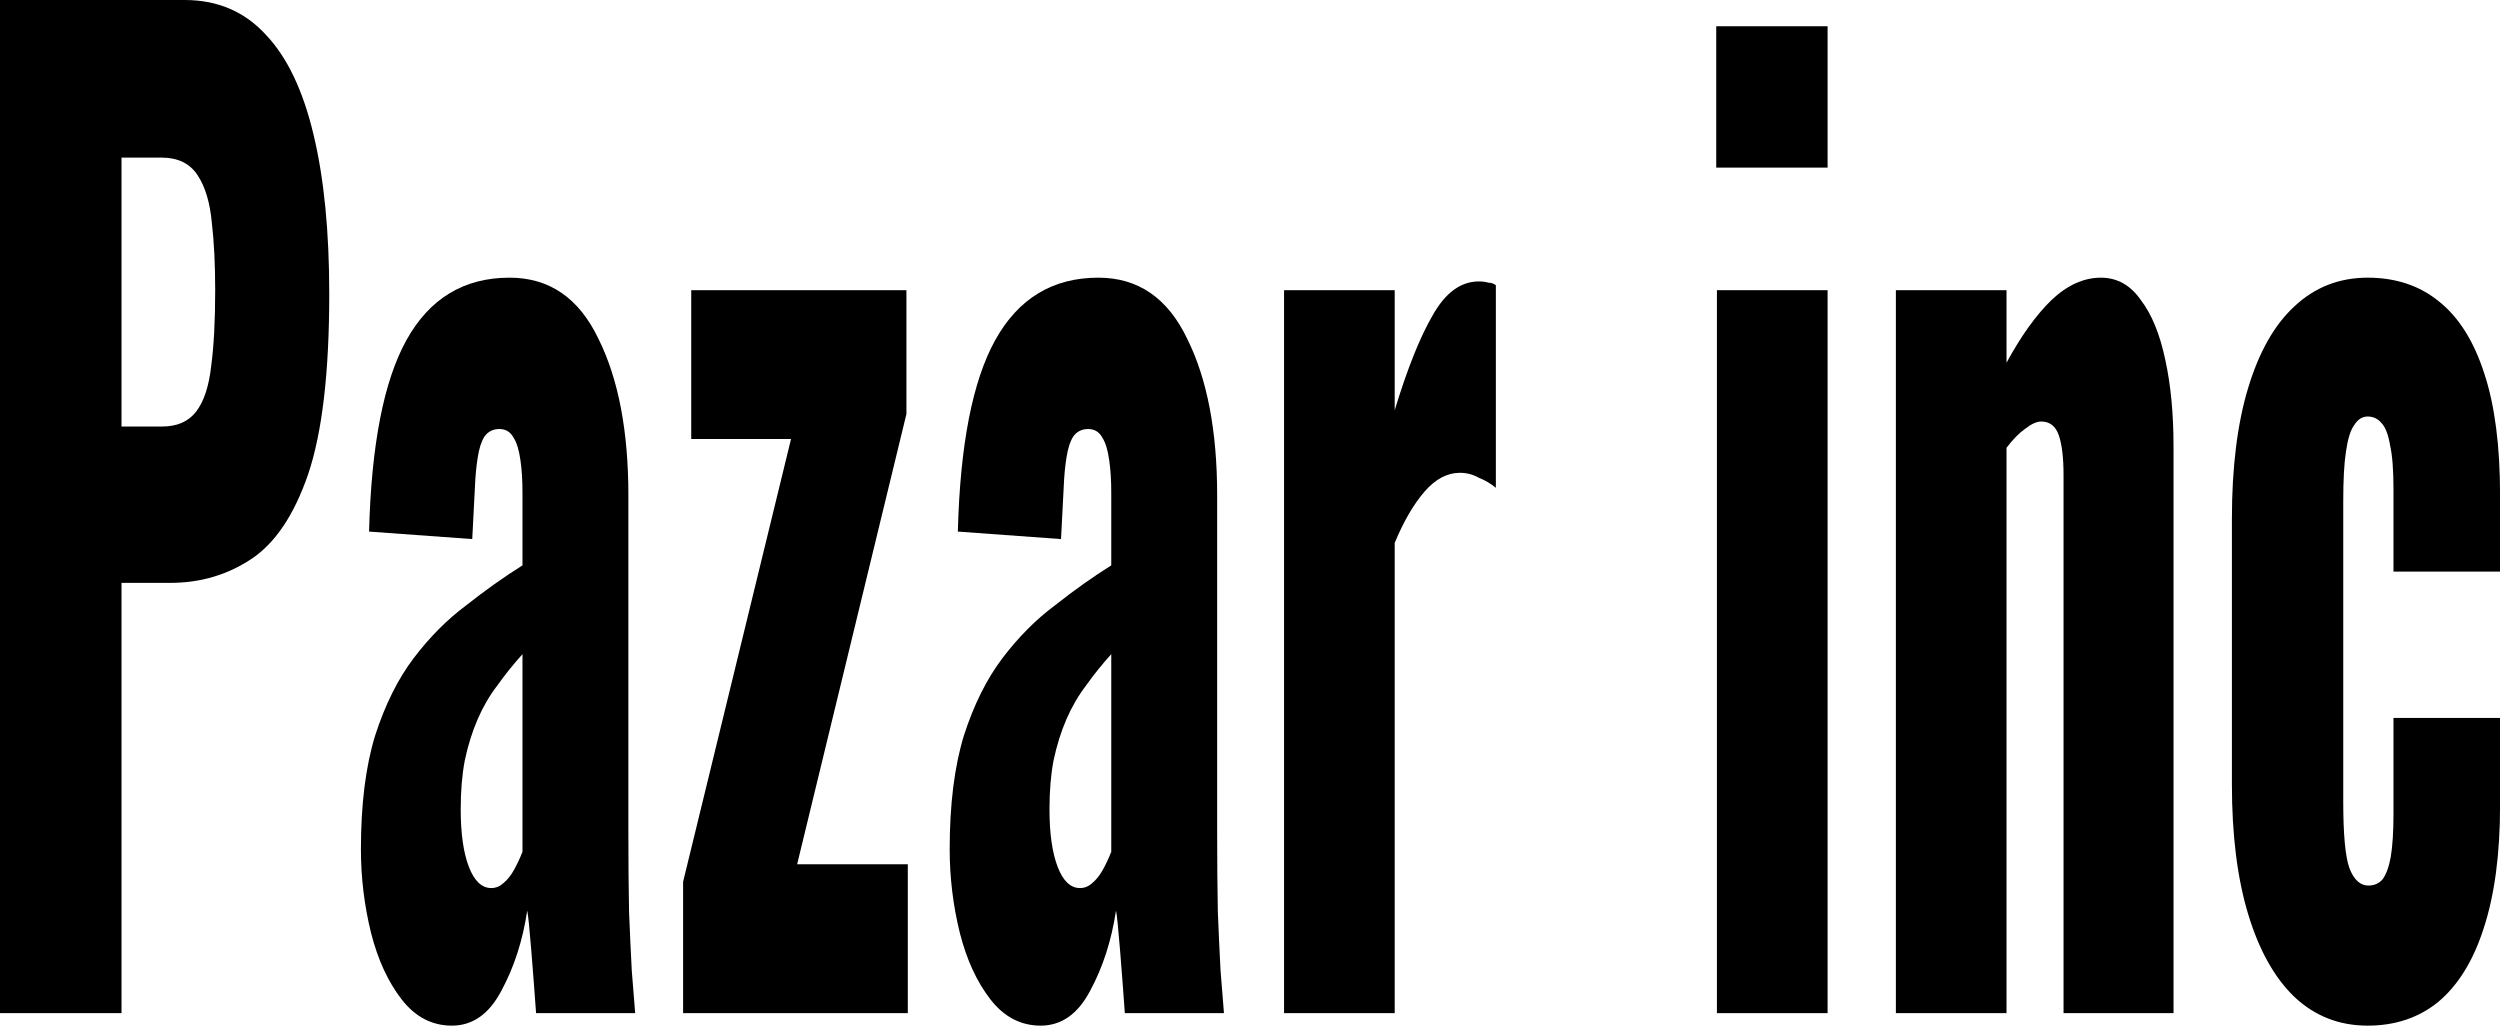
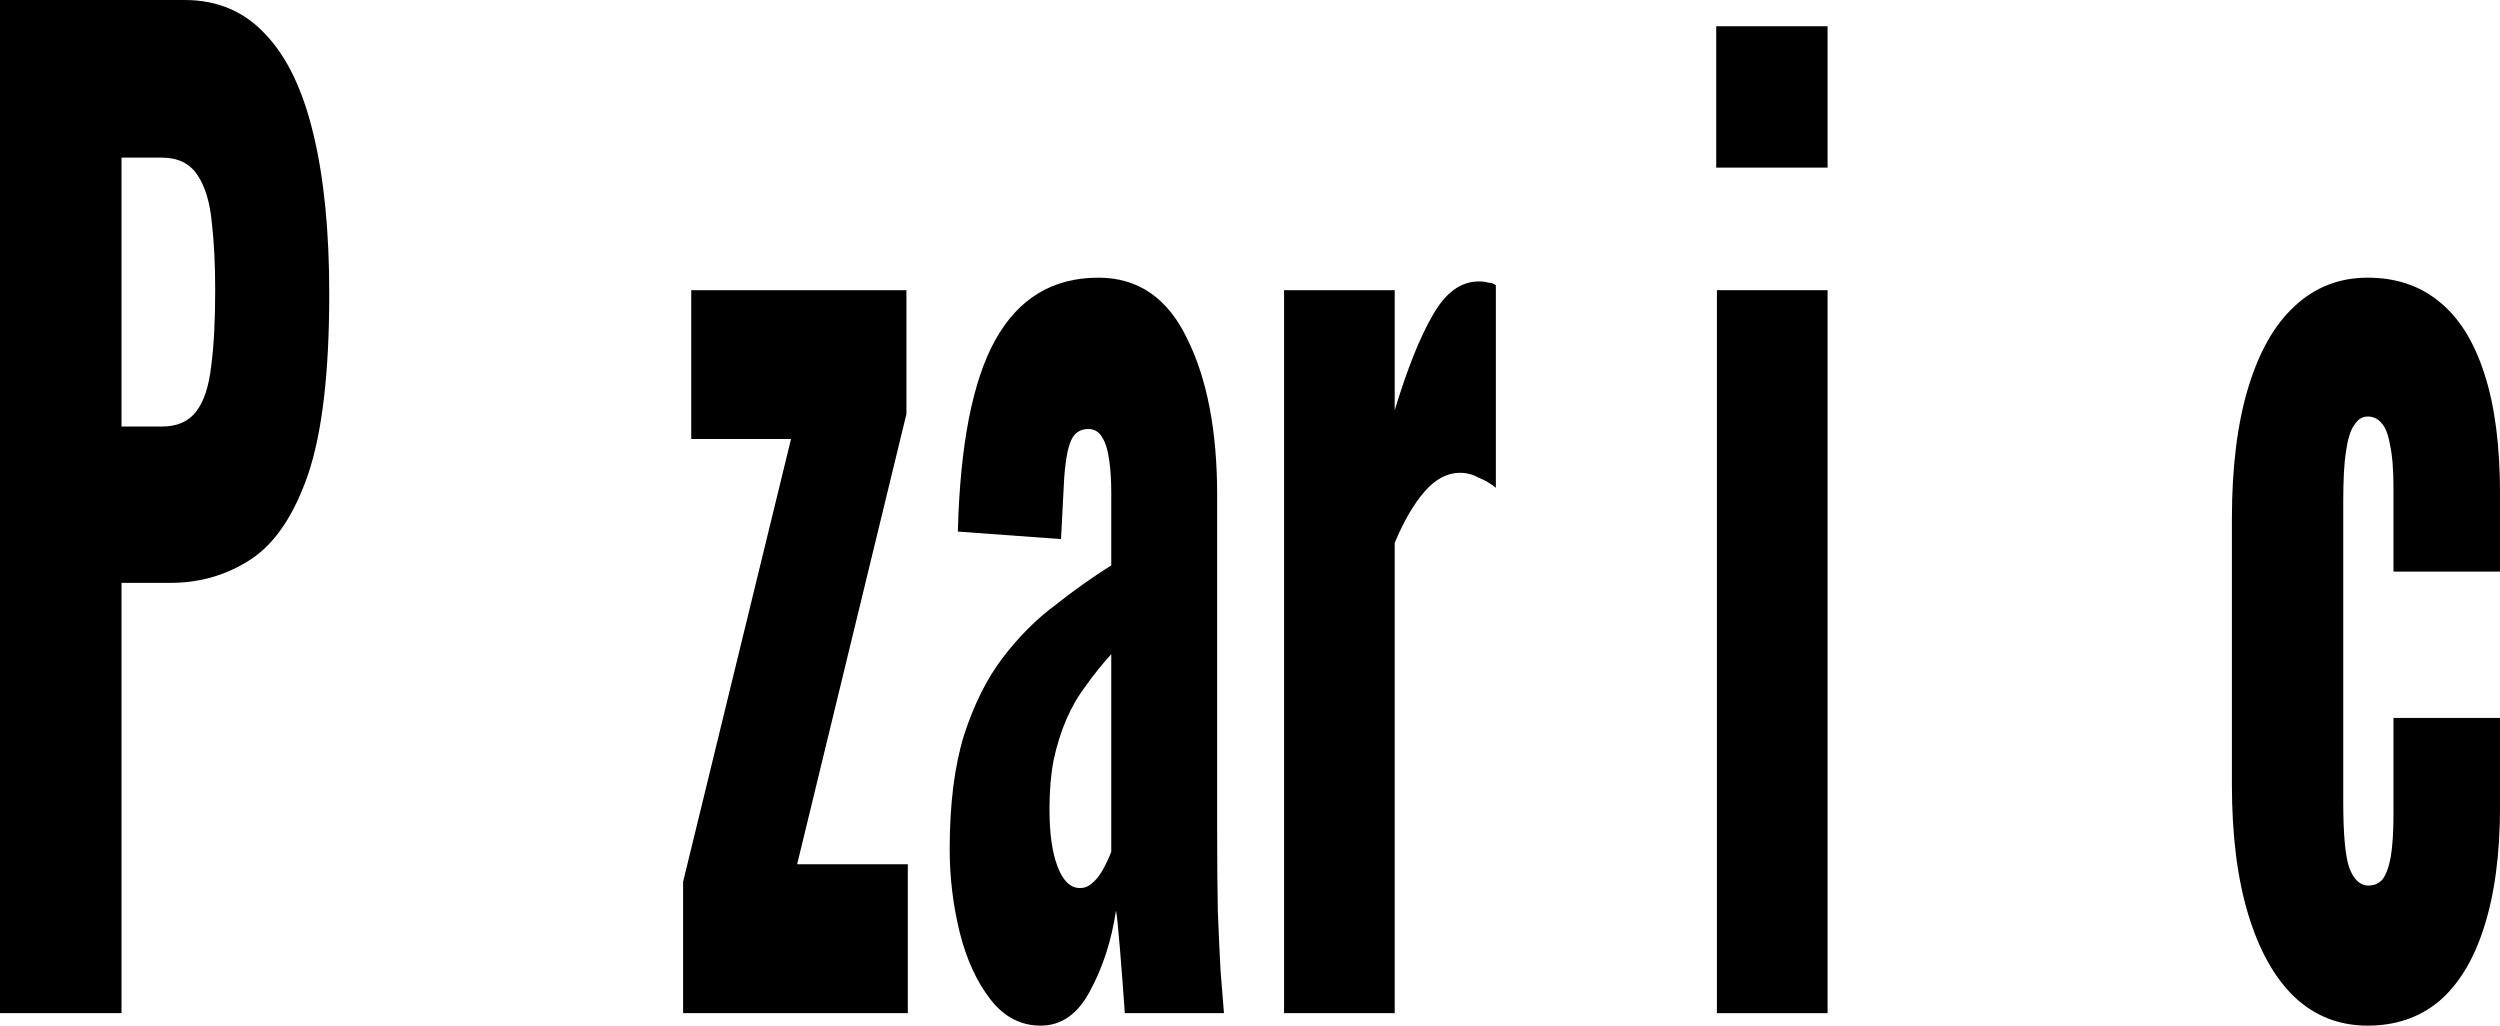
<svg xmlns="http://www.w3.org/2000/svg" width="117" height="48" viewBox="0 0 117 48" fill="none">
  <path d="M110.807 48C109.473 48 108.329 47.551 107.376 46.654C106.444 45.756 105.724 44.468 105.216 42.79C104.707 41.112 104.453 39.083 104.453 36.702V24.293C104.453 21.873 104.707 19.824 105.216 18.146C105.724 16.468 106.444 15.2 107.376 14.341C108.329 13.444 109.473 12.995 110.807 12.995C112.121 12.995 113.233 13.366 114.143 14.107C115.075 14.849 115.785 15.98 116.272 17.502C116.759 18.985 117.003 20.878 117.003 23.18V26.751H112.015V22.888C112.015 21.99 111.962 21.307 111.856 20.839C111.771 20.332 111.633 19.98 111.443 19.785C111.273 19.59 111.062 19.493 110.807 19.493C110.553 19.493 110.341 19.629 110.172 19.902C110.002 20.137 109.875 20.546 109.791 21.132C109.706 21.678 109.664 22.459 109.664 23.473V37.522C109.664 39.044 109.759 40.078 109.95 40.624C110.161 41.171 110.458 41.444 110.839 41.444C111.114 41.444 111.337 41.346 111.506 41.151C111.676 40.917 111.803 40.566 111.888 40.098C111.972 39.59 112.015 38.927 112.015 38.107V33.6H117.003V37.698C117.003 39.961 116.749 41.873 116.24 43.434C115.753 44.956 115.043 46.107 114.112 46.888C113.201 47.629 112.099 48 110.807 48Z" fill="black" />
-   <path d="M88.727 47.415V13.581H93.905V16.976C94.583 15.727 95.282 14.751 96.002 14.049C96.743 13.346 97.517 12.995 98.321 12.995C99.084 12.995 99.709 13.346 100.196 14.049C100.704 14.712 101.086 15.649 101.34 16.858C101.594 18.029 101.721 19.376 101.721 20.898V47.415H96.574V22.244C96.574 21.424 96.5 20.8 96.352 20.371C96.203 19.942 95.928 19.727 95.526 19.727C95.314 19.727 95.06 19.844 94.763 20.078C94.488 20.273 94.202 20.566 93.905 20.956V47.415H88.727Z" fill="black" />
  <path d="M80.352 47.415V13.581H85.531V47.415H80.352ZM80.32 7.844V1.229H85.531V7.844H80.32Z" fill="black" />
  <path d="M60.094 47.415V13.581H65.272V19.2C65.865 17.249 66.459 15.766 67.052 14.751C67.645 13.698 68.365 13.171 69.212 13.171C69.382 13.171 69.53 13.19 69.657 13.229C69.784 13.229 69.9 13.268 70.006 13.347V22.829C69.773 22.634 69.509 22.478 69.212 22.361C68.937 22.205 68.64 22.127 68.323 22.127C67.729 22.127 67.179 22.42 66.67 23.005C66.162 23.59 65.696 24.39 65.272 25.405V47.415H60.094Z" fill="black" />
  <path d="M48.703 48C47.771 48 46.987 47.59 46.352 46.771C45.716 45.951 45.24 44.917 44.922 43.668C44.604 42.38 44.445 41.073 44.445 39.746C44.445 37.639 44.668 35.863 45.112 34.419C45.578 32.976 46.182 31.766 46.923 30.79C47.665 29.815 48.48 28.995 49.37 28.332C50.259 27.629 51.138 27.005 52.007 26.459V23.063C52.007 22.478 51.975 21.971 51.911 21.541C51.848 21.073 51.742 20.722 51.594 20.488C51.446 20.215 51.223 20.078 50.927 20.078C50.63 20.078 50.397 20.195 50.228 20.429C50.079 20.663 49.974 20.995 49.91 21.424C49.846 21.815 49.804 22.263 49.783 22.771L49.656 25.229L44.827 24.878C44.932 20.82 45.515 17.834 46.574 15.922C47.654 13.971 49.264 12.995 51.403 12.995C53.267 12.995 54.654 13.951 55.565 15.863C56.497 17.737 56.963 20.176 56.963 23.18V38.985C56.963 40.39 56.974 41.62 56.995 42.673C57.037 43.727 57.08 44.644 57.122 45.424C57.185 46.205 57.239 46.868 57.281 47.415H52.642C52.579 46.517 52.505 45.541 52.42 44.488C52.335 43.434 52.272 42.81 52.229 42.615C52.017 44.02 51.615 45.268 51.022 46.361C50.45 47.454 49.677 48 48.703 48ZM50.545 41.561C50.757 41.561 50.948 41.483 51.117 41.327C51.308 41.171 51.477 40.956 51.626 40.683C51.774 40.41 51.901 40.137 52.007 39.863V30.615C51.583 31.083 51.191 31.571 50.831 32.078C50.471 32.546 50.164 33.073 49.91 33.658C49.656 34.244 49.455 34.888 49.306 35.59C49.179 36.254 49.116 37.015 49.116 37.873C49.116 39.005 49.243 39.902 49.497 40.566C49.751 41.229 50.101 41.561 50.545 41.561Z" fill="black" />
  <path d="M31.969 47.414V41.268L37.02 20.546H32.35V13.58H42.421V19.375L37.306 40.448H42.485V47.414H31.969Z" fill="black" />
-   <path d="M21.148 48C20.216 48 19.432 47.59 18.797 46.771C18.162 45.951 17.685 44.917 17.367 43.668C17.049 42.38 16.891 41.073 16.891 39.746C16.891 37.639 17.113 35.863 17.558 34.419C18.024 32.976 18.627 31.766 19.369 30.79C20.11 29.815 20.926 28.995 21.815 28.332C22.705 27.629 23.584 27.005 24.452 26.459V23.063C24.452 22.478 24.42 21.971 24.357 21.541C24.293 21.073 24.187 20.722 24.039 20.488C23.891 20.215 23.669 20.078 23.372 20.078C23.075 20.078 22.842 20.195 22.673 20.429C22.525 20.663 22.419 20.995 22.355 21.424C22.292 21.815 22.249 22.263 22.228 22.771L22.101 25.229L17.272 24.878C17.378 20.82 17.96 17.834 19.019 15.922C20.099 13.971 21.709 12.995 23.849 12.995C25.712 12.995 27.1 13.951 28.011 15.863C28.942 17.737 29.408 20.176 29.408 23.18V38.985C29.408 40.39 29.419 41.62 29.44 42.673C29.483 43.727 29.525 44.644 29.567 45.424C29.631 46.205 29.684 46.868 29.726 47.415H25.088C25.024 46.517 24.95 45.541 24.865 44.488C24.78 43.434 24.717 42.81 24.674 42.615C24.463 44.02 24.06 45.268 23.467 46.361C22.895 47.454 22.122 48 21.148 48ZM22.991 41.561C23.203 41.561 23.393 41.483 23.563 41.327C23.753 41.171 23.923 40.956 24.071 40.683C24.219 40.41 24.346 40.137 24.452 39.863V30.615C24.029 31.083 23.637 31.571 23.277 32.078C22.916 32.546 22.609 33.073 22.355 33.658C22.101 34.244 21.9 34.888 21.752 35.59C21.625 36.254 21.561 37.015 21.561 37.873C21.561 39.005 21.688 39.902 21.942 40.566C22.196 41.229 22.546 41.561 22.991 41.561Z" fill="black" />
  <path d="M0 47.415V0H8.642C10.188 0 11.459 0.546 12.454 1.639C13.45 2.693 14.191 4.254 14.678 6.322C15.165 8.351 15.409 10.829 15.409 13.756C15.409 17.424 15.081 20.234 14.424 22.185C13.768 24.098 12.878 25.424 11.755 26.166C10.633 26.907 9.372 27.278 7.975 27.278H5.687V47.415H0ZM5.687 19.961H7.593C8.292 19.961 8.822 19.727 9.182 19.259C9.542 18.79 9.775 18.088 9.881 17.151C10.008 16.215 10.071 15.024 10.071 13.581C10.071 12.371 10.018 11.317 9.913 10.419C9.828 9.483 9.605 8.741 9.245 8.195C8.885 7.649 8.324 7.376 7.562 7.376H5.687V19.961Z" fill="black" />
</svg>